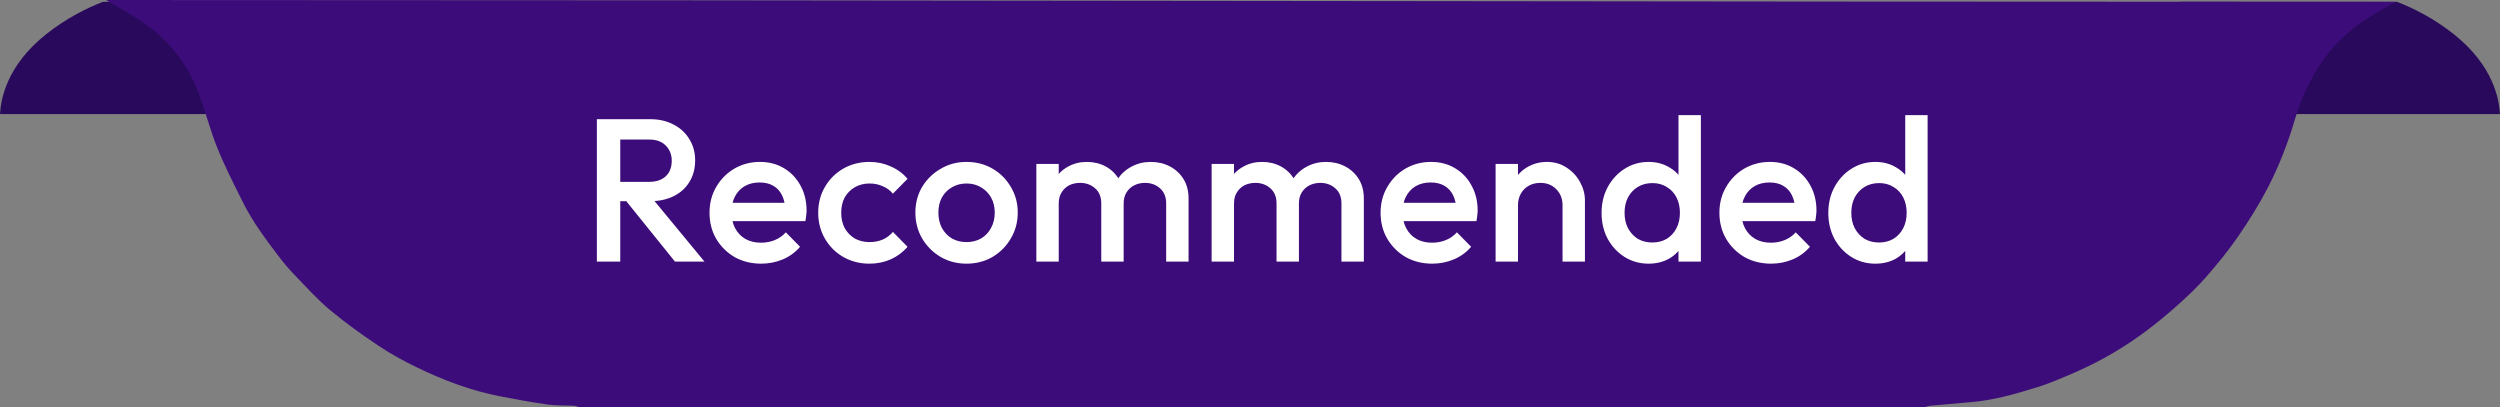
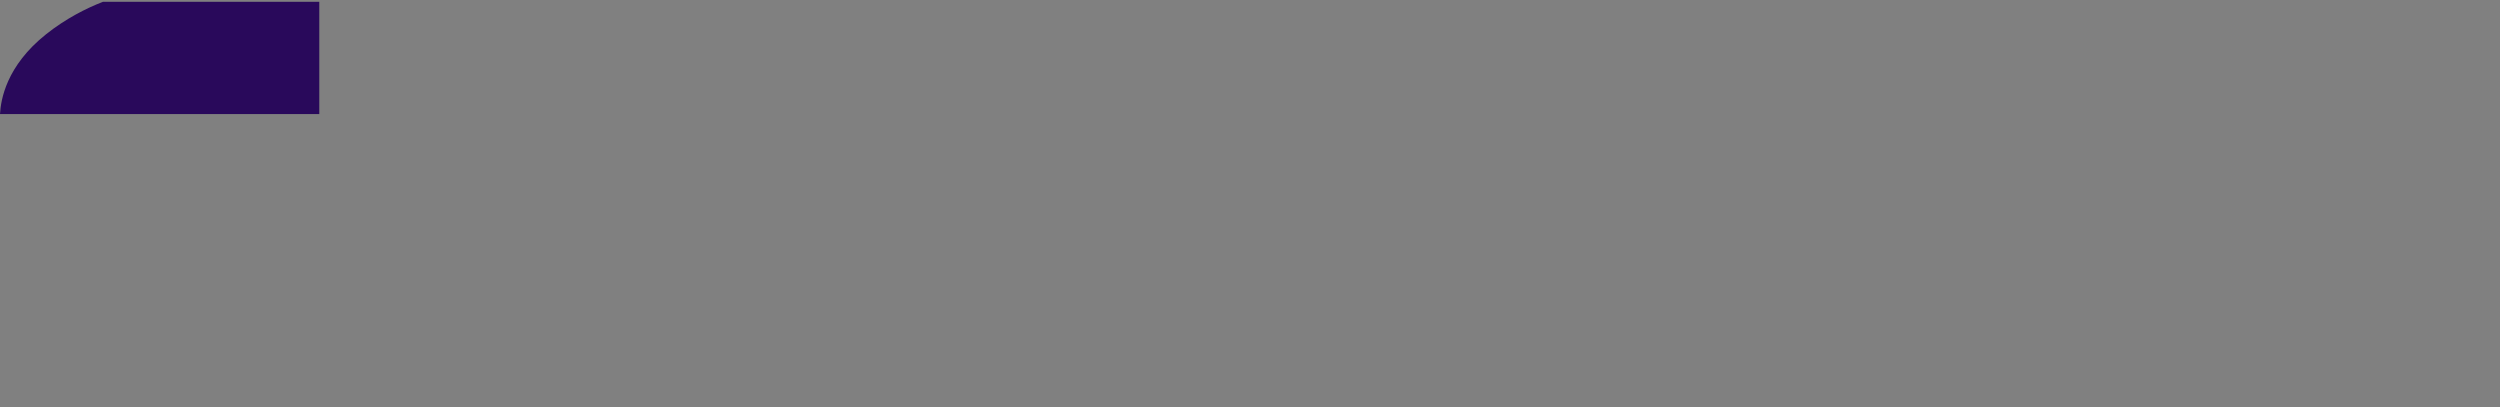
<svg xmlns="http://www.w3.org/2000/svg" width="172" height="28" viewBox="0 0 172 28" fill="none">
  <rect x="0" y="0" width="172" height="28" fill="#808080" stroke="none" />
  <path d="M21.97 7.846H0C0.058 6.857 0.429 4.537 3.172 2.355C4.529 1.277 5.934 0.57 7.08 0.125H21.967V7.846H21.97Z" fill="#29095B" />
-   <path d="M150.031 7.846H171.998C171.94 6.857 171.569 4.537 168.826 2.355C167.469 1.277 166.065 0.57 164.918 0.125H150.031V7.846Z" fill="#29095B" />
-   <path d="M132.462 28H39.797C39.697 27.97 39.597 27.922 39.495 27.916C38.901 27.887 38.296 27.916 37.709 27.835C36.604 27.679 35.502 27.477 34.406 27.266C32.42 26.884 30.537 26.171 28.719 25.295C27.799 24.853 26.894 24.356 26.044 23.79C24.898 23.024 23.769 22.218 22.709 21.333C21.839 20.605 21.068 19.747 20.274 18.925C19.885 18.523 19.519 18.094 19.182 17.646C18.286 16.462 17.386 15.273 16.721 13.933C16.105 12.695 15.469 11.459 14.951 10.178C14.446 8.93 14.125 7.603 13.643 6.343C12.849 4.267 11.484 2.64 9.667 1.421C8.967 0.952 8.01 0.426 7.297 0C59.721 0 112.381 0.127 164.826 0.127C164.231 0.467 163.627 0.785 163.048 1.149C161.851 1.901 160.794 2.818 159.944 3.981C159 5.273 158.335 6.705 157.882 8.239C157.409 9.849 156.801 11.408 156.039 12.889C155.436 14.059 154.729 15.184 153.984 16.268C153.316 17.242 152.559 18.159 151.786 19.049C151.202 19.72 150.55 20.338 149.889 20.931C149.179 21.57 148.443 22.183 147.68 22.754C146.226 23.844 144.669 24.766 143.017 25.503C142.059 25.929 141.092 26.355 140.095 26.662C138.651 27.107 137.194 27.525 135.679 27.66C134.716 27.747 133.751 27.827 132.788 27.916C132.675 27.927 132.567 27.97 132.454 28H132.462Z" fill="#3D0C7B" />
-   <path d="M42.17 13.842V12.512H44.648C45.143 12.512 45.525 12.386 45.796 12.134C46.076 11.873 46.216 11.513 46.216 11.056C46.216 10.645 46.081 10.3 45.81 10.02C45.539 9.74 45.157 9.6 44.662 9.6H42.17V8.2H44.732C45.348 8.2 45.889 8.326 46.356 8.578C46.823 8.821 47.182 9.157 47.434 9.586C47.695 10.006 47.826 10.487 47.826 11.028C47.826 11.597 47.695 12.092 47.434 12.512C47.182 12.932 46.823 13.259 46.356 13.492C45.889 13.725 45.348 13.842 44.732 13.842H42.17ZM41.064 18V8.2H42.674V18H41.064ZM46.44 18L43.01 13.744L44.508 13.198L48.47 18H46.44ZM52.37 18.14C51.699 18.14 51.092 17.991 50.55 17.692C50.019 17.384 49.594 16.964 49.276 16.432C48.968 15.9 48.815 15.303 48.815 14.64C48.815 13.977 48.968 13.385 49.276 12.862C49.584 12.33 50 11.91 50.523 11.602C51.054 11.294 51.642 11.14 52.286 11.14C52.912 11.14 53.462 11.285 53.938 11.574C54.424 11.863 54.802 12.26 55.072 12.764C55.352 13.268 55.492 13.842 55.492 14.486C55.492 14.598 55.483 14.715 55.465 14.836C55.455 14.948 55.437 15.074 55.408 15.214H49.892V13.954H54.611L54.036 14.458C54.018 14.047 53.938 13.702 53.798 13.422C53.658 13.142 53.458 12.927 53.197 12.778C52.944 12.629 52.632 12.554 52.258 12.554C51.867 12.554 51.526 12.638 51.236 12.806C50.947 12.974 50.723 13.212 50.565 13.52C50.406 13.819 50.327 14.178 50.327 14.598C50.327 15.018 50.41 15.387 50.578 15.704C50.746 16.021 50.984 16.269 51.292 16.446C51.6 16.614 51.955 16.698 52.356 16.698C52.702 16.698 53.019 16.637 53.309 16.516C53.607 16.395 53.859 16.217 54.065 15.984L55.044 16.978C54.718 17.361 54.321 17.65 53.855 17.846C53.388 18.042 52.893 18.14 52.37 18.14ZM59.821 18.14C59.158 18.14 58.556 17.986 58.015 17.678C57.483 17.37 57.063 16.95 56.755 16.418C56.447 15.886 56.293 15.293 56.293 14.64C56.293 13.977 56.447 13.385 56.755 12.862C57.063 12.33 57.483 11.91 58.015 11.602C58.556 11.294 59.158 11.14 59.821 11.14C60.344 11.14 60.829 11.243 61.277 11.448C61.734 11.644 62.122 11.929 62.439 12.302L61.431 13.324C61.235 13.091 60.997 12.918 60.717 12.806C60.446 12.685 60.148 12.624 59.821 12.624C59.438 12.624 59.098 12.713 58.799 12.89C58.51 13.058 58.281 13.291 58.113 13.59C57.954 13.889 57.875 14.239 57.875 14.64C57.875 15.032 57.954 15.382 58.113 15.69C58.281 15.989 58.51 16.227 58.799 16.404C59.098 16.572 59.438 16.656 59.821 16.656C60.148 16.656 60.446 16.6 60.717 16.488C60.997 16.367 61.235 16.189 61.431 15.956L62.439 16.978C62.122 17.351 61.734 17.641 61.277 17.846C60.829 18.042 60.344 18.14 59.821 18.14ZM66.493 18.14C65.839 18.14 65.247 17.986 64.715 17.678C64.183 17.361 63.758 16.936 63.441 16.404C63.133 15.872 62.979 15.279 62.979 14.626C62.979 13.973 63.133 13.385 63.441 12.862C63.758 12.339 64.183 11.924 64.715 11.616C65.247 11.299 65.839 11.14 66.493 11.14C67.155 11.14 67.753 11.294 68.285 11.602C68.817 11.91 69.237 12.33 69.545 12.862C69.862 13.385 70.021 13.973 70.021 14.626C70.021 15.279 69.862 15.872 69.545 16.404C69.237 16.936 68.817 17.361 68.285 17.678C67.753 17.986 67.155 18.14 66.493 18.14ZM66.493 16.656C66.875 16.656 67.211 16.572 67.501 16.404C67.799 16.227 68.028 15.984 68.187 15.676C68.355 15.368 68.439 15.018 68.439 14.626C68.439 14.234 68.355 13.889 68.187 13.59C68.019 13.291 67.79 13.058 67.501 12.89C67.211 12.713 66.875 12.624 66.493 12.624C66.119 12.624 65.783 12.713 65.485 12.89C65.195 13.058 64.967 13.291 64.799 13.59C64.64 13.889 64.561 14.234 64.561 14.626C64.561 15.018 64.64 15.368 64.799 15.676C64.967 15.984 65.195 16.227 65.485 16.404C65.783 16.572 66.119 16.656 66.493 16.656ZM71.301 18V11.28H72.841V18H71.301ZM75.767 18V13.996C75.767 13.548 75.627 13.203 75.347 12.96C75.067 12.708 74.722 12.582 74.311 12.582C74.031 12.582 73.779 12.638 73.555 12.75C73.341 12.862 73.168 13.025 73.037 13.24C72.907 13.445 72.841 13.697 72.841 13.996L72.239 13.66C72.239 13.147 72.351 12.703 72.575 12.33C72.799 11.957 73.103 11.667 73.485 11.462C73.868 11.247 74.297 11.14 74.773 11.14C75.249 11.14 75.679 11.243 76.061 11.448C76.444 11.653 76.747 11.943 76.971 12.316C77.195 12.689 77.307 13.137 77.307 13.66V18H75.767ZM80.233 18V13.996C80.233 13.548 80.093 13.203 79.813 12.96C79.533 12.708 79.188 12.582 78.777 12.582C78.507 12.582 78.259 12.638 78.035 12.75C77.811 12.862 77.634 13.025 77.503 13.24C77.373 13.445 77.307 13.697 77.307 13.996L76.439 13.66C76.486 13.147 76.635 12.703 76.887 12.33C77.139 11.957 77.461 11.667 77.853 11.462C78.255 11.247 78.693 11.14 79.169 11.14C79.655 11.14 80.093 11.243 80.485 11.448C80.877 11.653 81.19 11.943 81.423 12.316C81.657 12.689 81.773 13.137 81.773 13.66V18H80.233ZM83.36 18V11.28H84.9V18H83.36ZM87.826 18V13.996C87.826 13.548 87.686 13.203 87.406 12.96C87.126 12.708 86.781 12.582 86.37 12.582C86.09 12.582 85.838 12.638 85.614 12.75C85.399 12.862 85.227 13.025 85.096 13.24C84.965 13.445 84.9 13.697 84.9 13.996L84.298 13.66C84.298 13.147 84.41 12.703 84.634 12.33C84.858 11.957 85.161 11.667 85.544 11.462C85.927 11.247 86.356 11.14 86.832 11.14C87.308 11.14 87.737 11.243 88.12 11.448C88.502 11.653 88.806 11.943 89.03 12.316C89.254 12.689 89.366 13.137 89.366 13.66V18H87.826ZM92.292 18V13.996C92.292 13.548 92.152 13.203 91.872 12.96C91.592 12.708 91.246 12.582 90.836 12.582C90.565 12.582 90.318 12.638 90.094 12.75C89.87 12.862 89.692 13.025 89.562 13.24C89.431 13.445 89.366 13.697 89.366 13.996L88.498 13.66C88.544 13.147 88.694 12.703 88.946 12.33C89.198 11.957 89.52 11.667 89.912 11.462C90.313 11.247 90.752 11.14 91.228 11.14C91.713 11.14 92.152 11.243 92.544 11.448C92.936 11.653 93.249 11.943 93.482 12.316C93.715 12.689 93.832 13.137 93.832 13.66V18H92.292ZM98.54 18.14C97.868 18.14 97.262 17.991 96.721 17.692C96.189 17.384 95.764 16.964 95.447 16.432C95.138 15.9 94.984 15.303 94.984 14.64C94.984 13.977 95.138 13.385 95.447 12.862C95.754 12.33 96.17 11.91 96.692 11.602C97.225 11.294 97.812 11.14 98.457 11.14C99.082 11.14 99.632 11.285 100.108 11.574C100.594 11.863 100.972 12.26 101.242 12.764C101.522 13.268 101.662 13.842 101.662 14.486C101.662 14.598 101.653 14.715 101.634 14.836C101.625 14.948 101.606 15.074 101.578 15.214H96.062V13.954H100.78L100.206 14.458C100.188 14.047 100.108 13.702 99.969 13.422C99.829 13.142 99.628 12.927 99.367 12.778C99.115 12.629 98.802 12.554 98.428 12.554C98.037 12.554 97.696 12.638 97.406 12.806C97.117 12.974 96.893 13.212 96.734 13.52C96.576 13.819 96.496 14.178 96.496 14.598C96.496 15.018 96.581 15.387 96.749 15.704C96.916 16.021 97.154 16.269 97.463 16.446C97.77 16.614 98.125 16.698 98.526 16.698C98.872 16.698 99.189 16.637 99.478 16.516C99.777 16.395 100.029 16.217 100.234 15.984L101.214 16.978C100.888 17.361 100.491 17.65 100.024 17.846C99.558 18.042 99.063 18.14 98.54 18.14ZM107.503 18V14.122C107.503 13.674 107.358 13.305 107.069 13.016C106.789 12.727 106.425 12.582 105.977 12.582C105.678 12.582 105.412 12.647 105.179 12.778C104.946 12.909 104.764 13.091 104.633 13.324C104.502 13.557 104.437 13.823 104.437 14.122L103.835 13.786C103.835 13.273 103.947 12.82 104.171 12.428C104.395 12.027 104.703 11.714 105.095 11.49C105.496 11.257 105.944 11.14 106.439 11.14C106.943 11.14 107.391 11.271 107.783 11.532C108.175 11.784 108.483 12.115 108.707 12.526C108.931 12.927 109.043 13.347 109.043 13.786V18H107.503ZM102.897 18V11.28H104.437V18H102.897ZM113.422 18.14C112.815 18.14 112.265 17.986 111.77 17.678C111.285 17.37 110.897 16.955 110.608 16.432C110.328 15.9 110.188 15.307 110.188 14.654C110.188 13.991 110.328 13.399 110.608 12.876C110.897 12.344 111.285 11.924 111.77 11.616C112.265 11.299 112.815 11.14 113.422 11.14C113.935 11.14 114.388 11.252 114.78 11.476C115.181 11.691 115.499 11.989 115.732 12.372C115.965 12.755 116.082 13.189 116.082 13.674V15.606C116.082 16.091 115.965 16.525 115.732 16.908C115.508 17.291 115.195 17.594 114.794 17.818C114.393 18.033 113.935 18.14 113.422 18.14ZM113.674 16.684C114.057 16.684 114.388 16.6 114.668 16.432C114.957 16.255 115.181 16.012 115.34 15.704C115.499 15.396 115.578 15.041 115.578 14.64C115.578 14.239 115.499 13.884 115.34 13.576C115.181 13.268 114.957 13.03 114.668 12.862C114.388 12.685 114.061 12.596 113.688 12.596C113.305 12.596 112.969 12.685 112.68 12.862C112.4 13.03 112.176 13.268 112.008 13.576C111.849 13.884 111.77 14.239 111.77 14.64C111.77 15.041 111.849 15.396 112.008 15.704C112.176 16.012 112.4 16.255 112.68 16.432C112.969 16.6 113.301 16.684 113.674 16.684ZM117.02 18H115.48V16.194L115.746 14.556L115.48 12.932V7.92H117.02V18ZM121.851 18.14C121.179 18.14 120.572 17.991 120.031 17.692C119.499 17.384 119.074 16.964 118.757 16.432C118.449 15.9 118.295 15.303 118.295 14.64C118.295 13.977 118.449 13.385 118.757 12.862C119.065 12.33 119.48 11.91 120.003 11.602C120.535 11.294 121.123 11.14 121.767 11.14C122.392 11.14 122.943 11.285 123.419 11.574C123.904 11.863 124.282 12.26 124.553 12.764C124.833 13.268 124.973 13.842 124.973 14.486C124.973 14.598 124.964 14.715 124.945 14.836C124.936 14.948 124.917 15.074 124.889 15.214H119.373V13.954H124.091L123.517 14.458C123.498 14.047 123.419 13.702 123.279 13.422C123.139 13.142 122.938 12.927 122.677 12.778C122.425 12.629 122.112 12.554 121.739 12.554C121.347 12.554 121.006 12.638 120.717 12.806C120.428 12.974 120.204 13.212 120.045 13.52C119.886 13.819 119.807 14.178 119.807 14.598C119.807 15.018 119.891 15.387 120.059 15.704C120.227 16.021 120.465 16.269 120.773 16.446C121.081 16.614 121.436 16.698 121.837 16.698C122.182 16.698 122.5 16.637 122.789 16.516C123.088 16.395 123.34 16.217 123.545 15.984L124.525 16.978C124.198 17.361 123.802 17.65 123.335 17.846C122.868 18.042 122.374 18.14 121.851 18.14ZM129.022 18.14C128.415 18.14 127.864 17.986 127.37 17.678C126.884 17.37 126.497 16.955 126.208 16.432C125.928 15.9 125.788 15.307 125.788 14.654C125.788 13.991 125.928 13.399 126.208 12.876C126.497 12.344 126.884 11.924 127.37 11.616C127.864 11.299 128.415 11.14 129.022 11.14C129.535 11.14 129.988 11.252 130.38 11.476C130.781 11.691 131.098 11.989 131.332 12.372C131.565 12.755 131.682 13.189 131.682 13.674V15.606C131.682 16.091 131.565 16.525 131.332 16.908C131.108 17.291 130.795 17.594 130.394 17.818C129.992 18.033 129.535 18.14 129.022 18.14ZM129.274 16.684C129.656 16.684 129.988 16.6 130.268 16.432C130.557 16.255 130.781 16.012 130.94 15.704C131.098 15.396 131.178 15.041 131.178 14.64C131.178 14.239 131.098 13.884 130.94 13.576C130.781 13.268 130.557 13.03 130.268 12.862C129.988 12.685 129.661 12.596 129.288 12.596C128.905 12.596 128.569 12.685 128.28 12.862C128 13.03 127.776 13.268 127.608 13.576C127.449 13.884 127.37 14.239 127.37 14.64C127.37 15.041 127.449 15.396 127.608 15.704C127.776 16.012 128 16.255 128.28 16.432C128.569 16.6 128.9 16.684 129.274 16.684ZM132.62 18H131.08V16.194L131.346 14.556L131.08 12.932V7.92H132.62V18Z" fill="white" />
</svg>